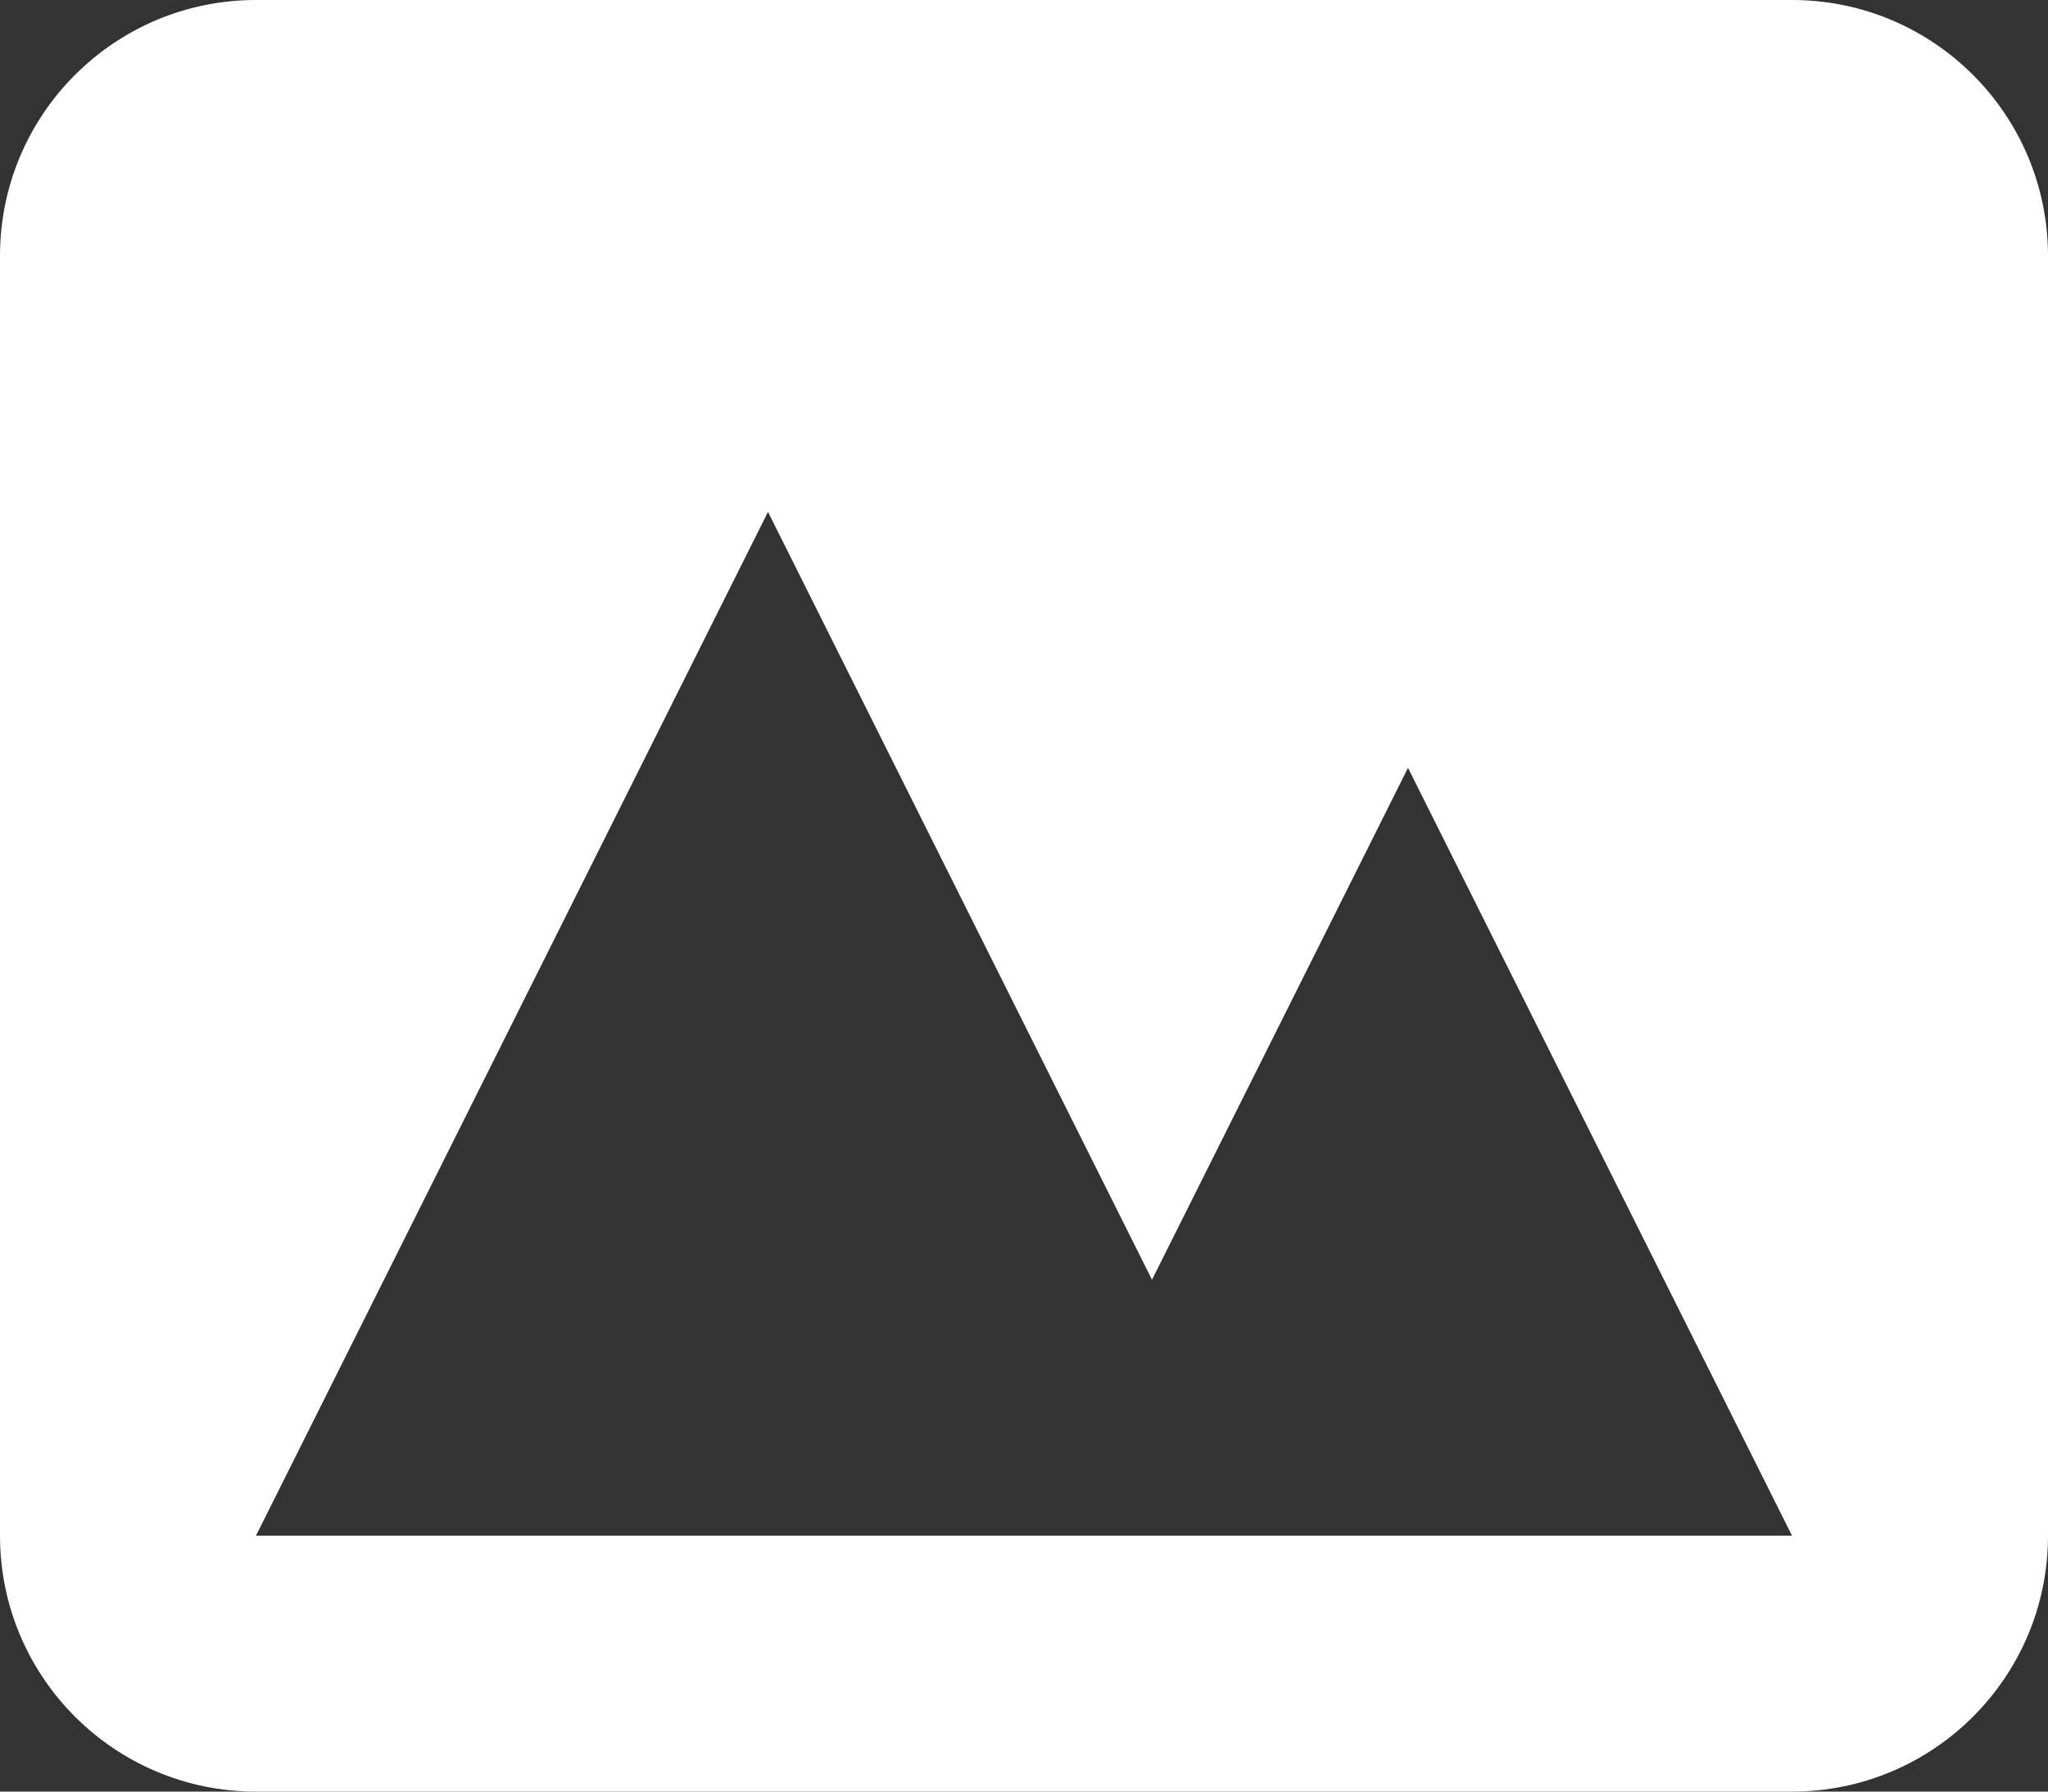
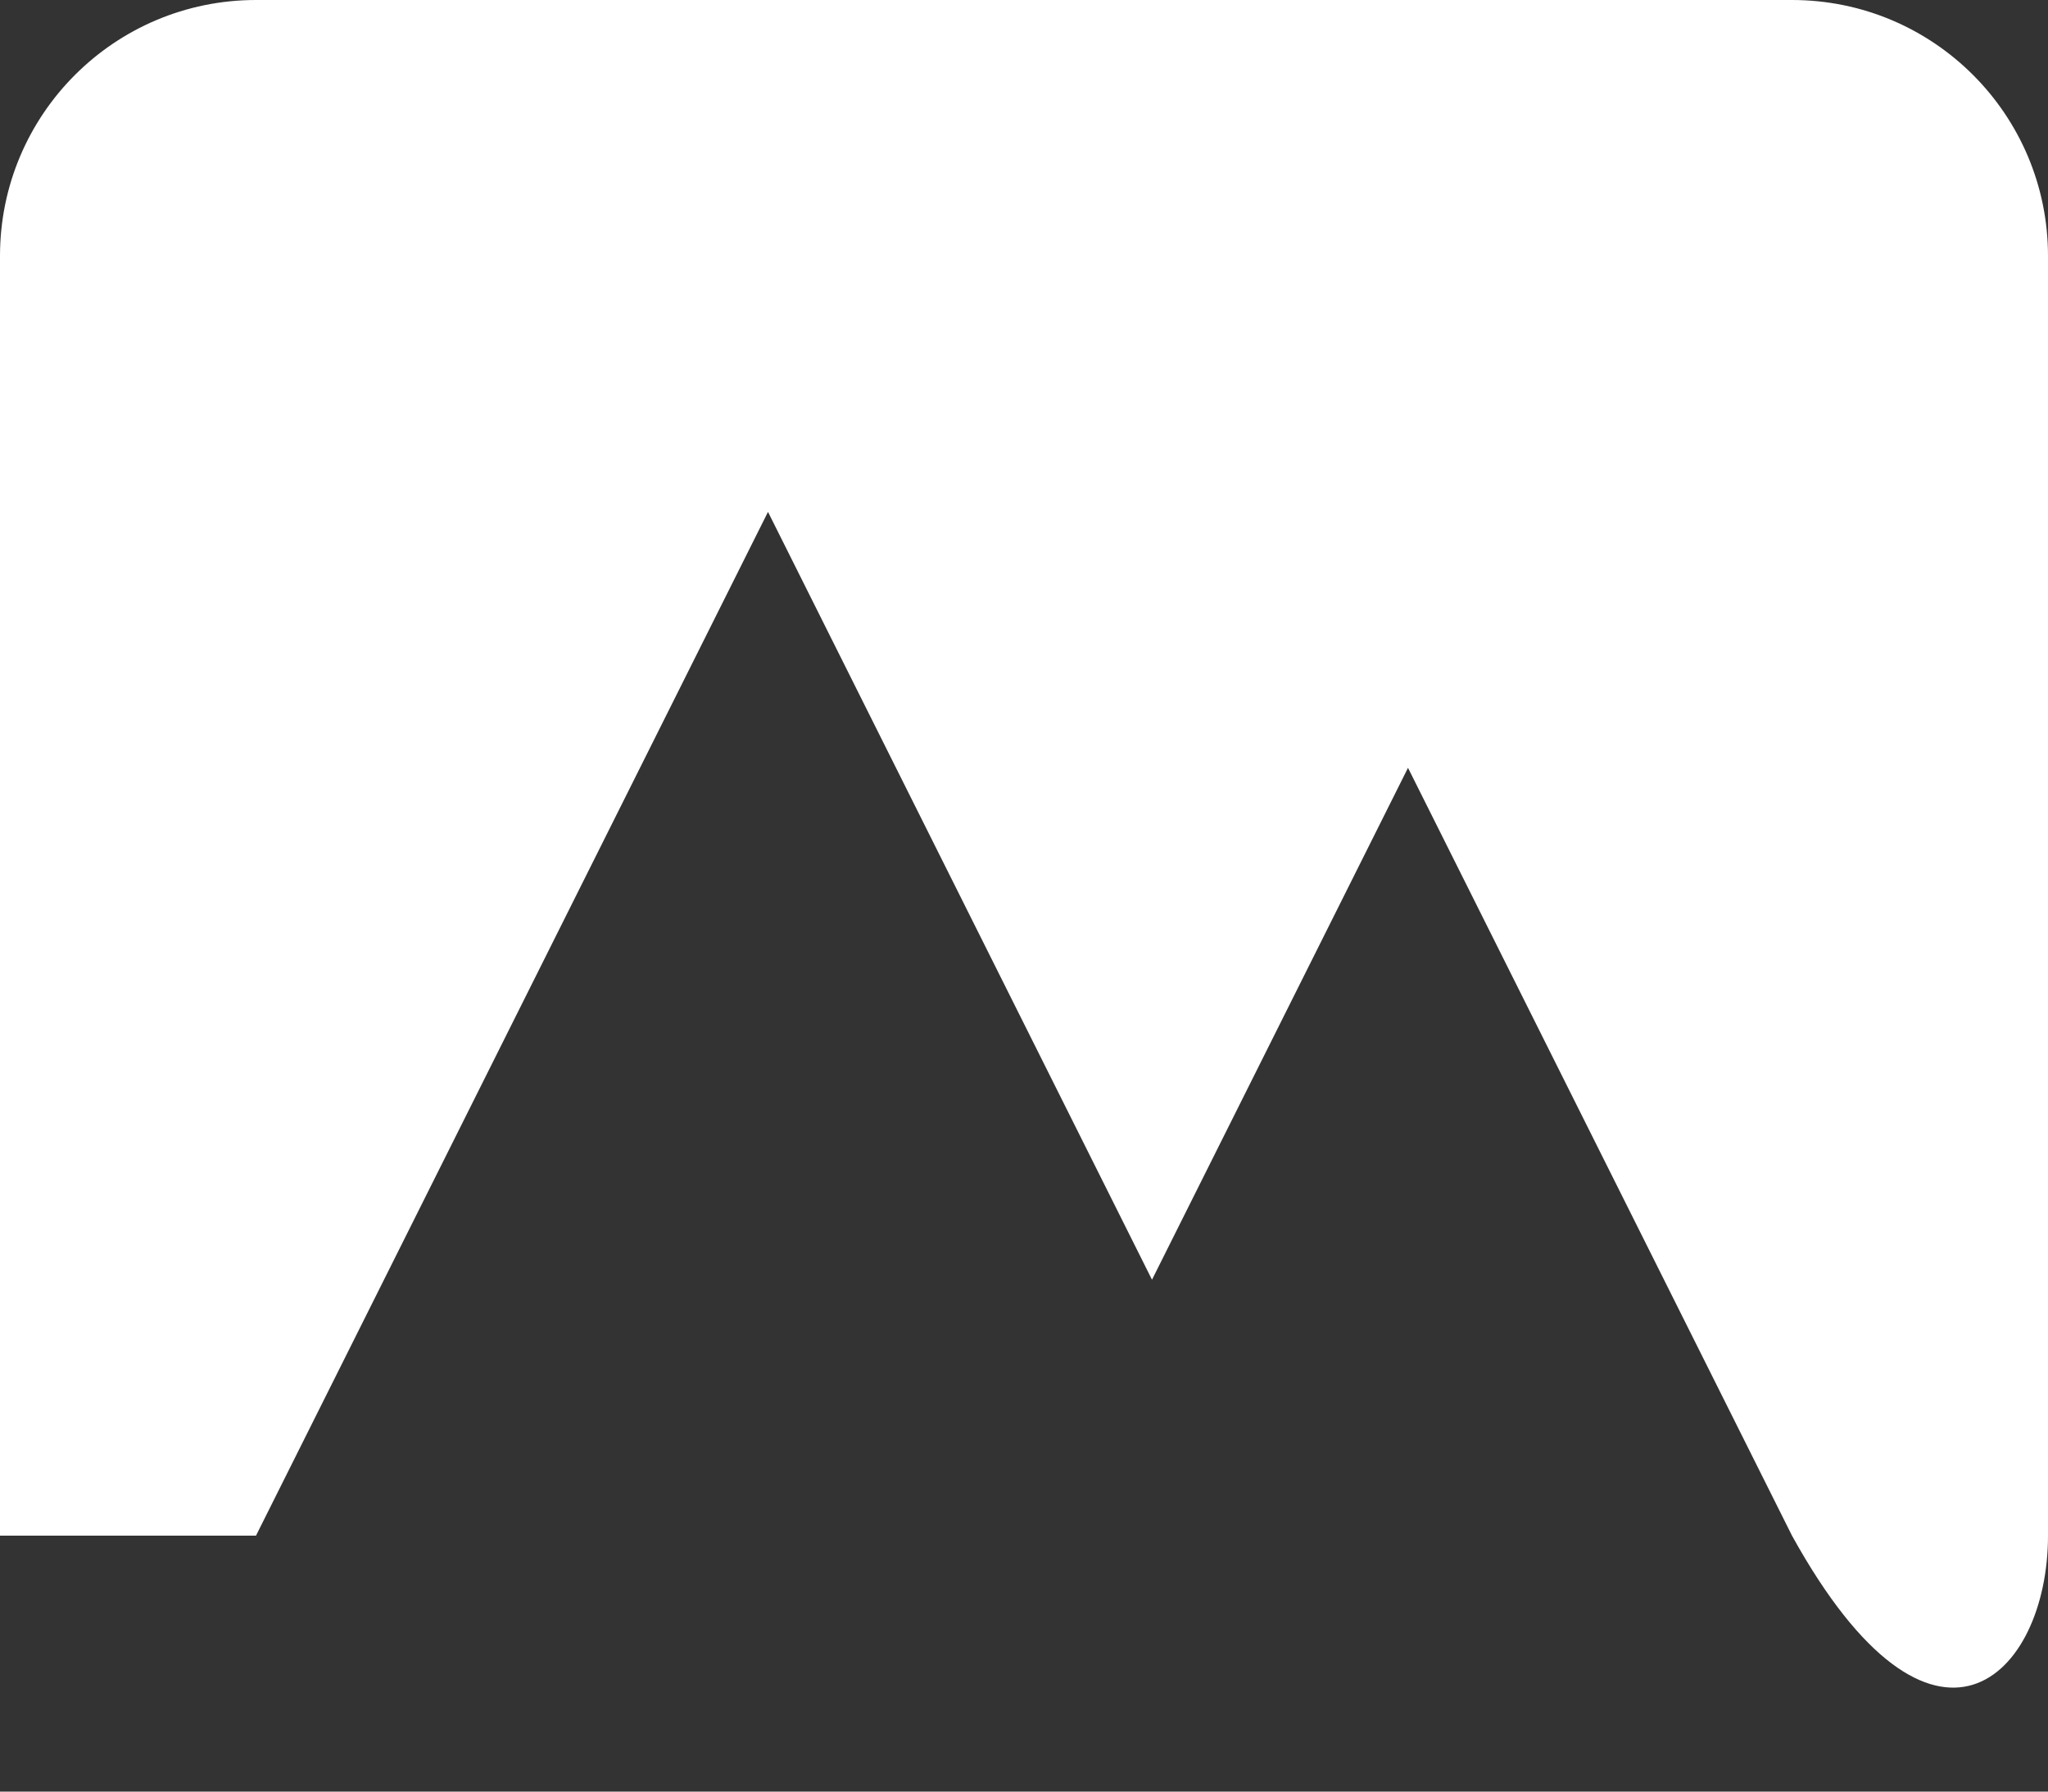
<svg xmlns="http://www.w3.org/2000/svg" width="16" height="14" viewBox="0 0 16 14" fill="none">
  <rect x="0" y="0" width="16" height="14" fill="#333333" stroke="none" />
-   <path fill-rule="evenodd" clip-rule="evenodd" d="M2 0C0.895 0 0 0.895 0 2V12C0 13.105 0.895 14 2 14H14C15.105 14 16 13.105 16 12V2C16 0.895 15.105 0 14 0H2ZM14 12H2L6 4L9 10L11 6L14 12Z" fill="white" />
+   <path fill-rule="evenodd" clip-rule="evenodd" d="M2 0C0.895 0 0 0.895 0 2V12H14C15.105 14 16 13.105 16 12V2C16 0.895 15.105 0 14 0H2ZM14 12H2L6 4L9 10L11 6L14 12Z" fill="white" />
</svg>